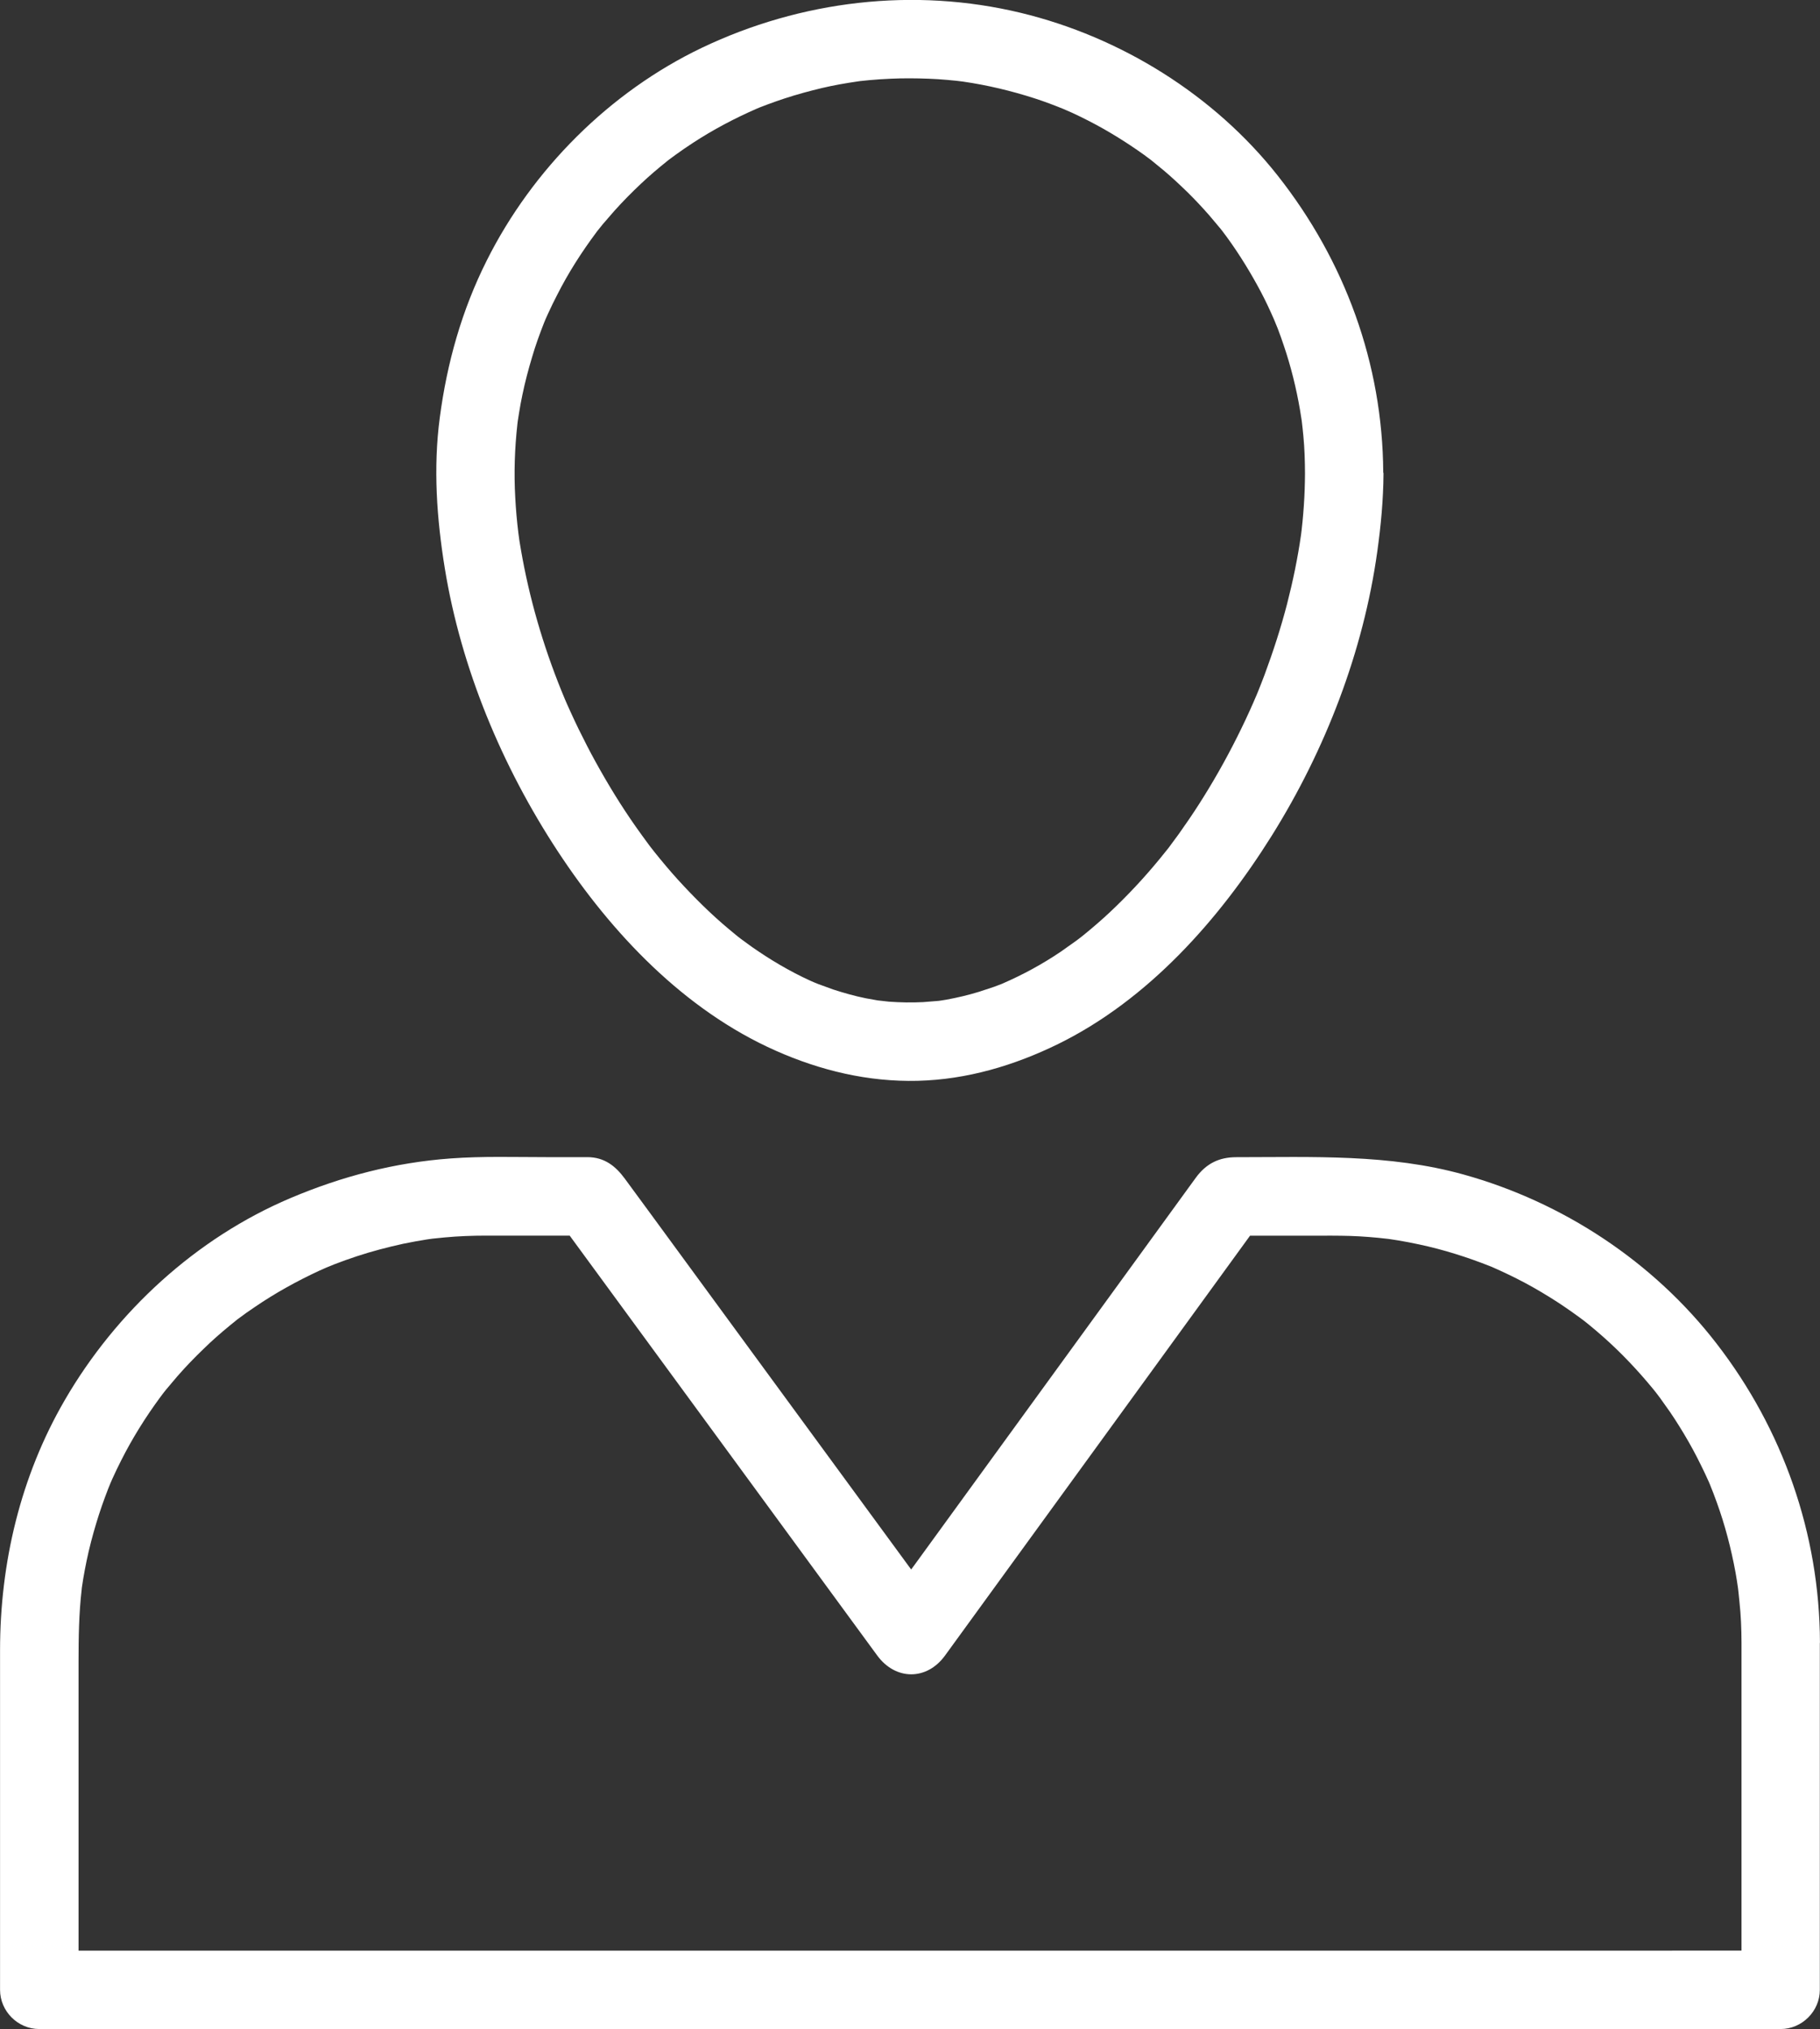
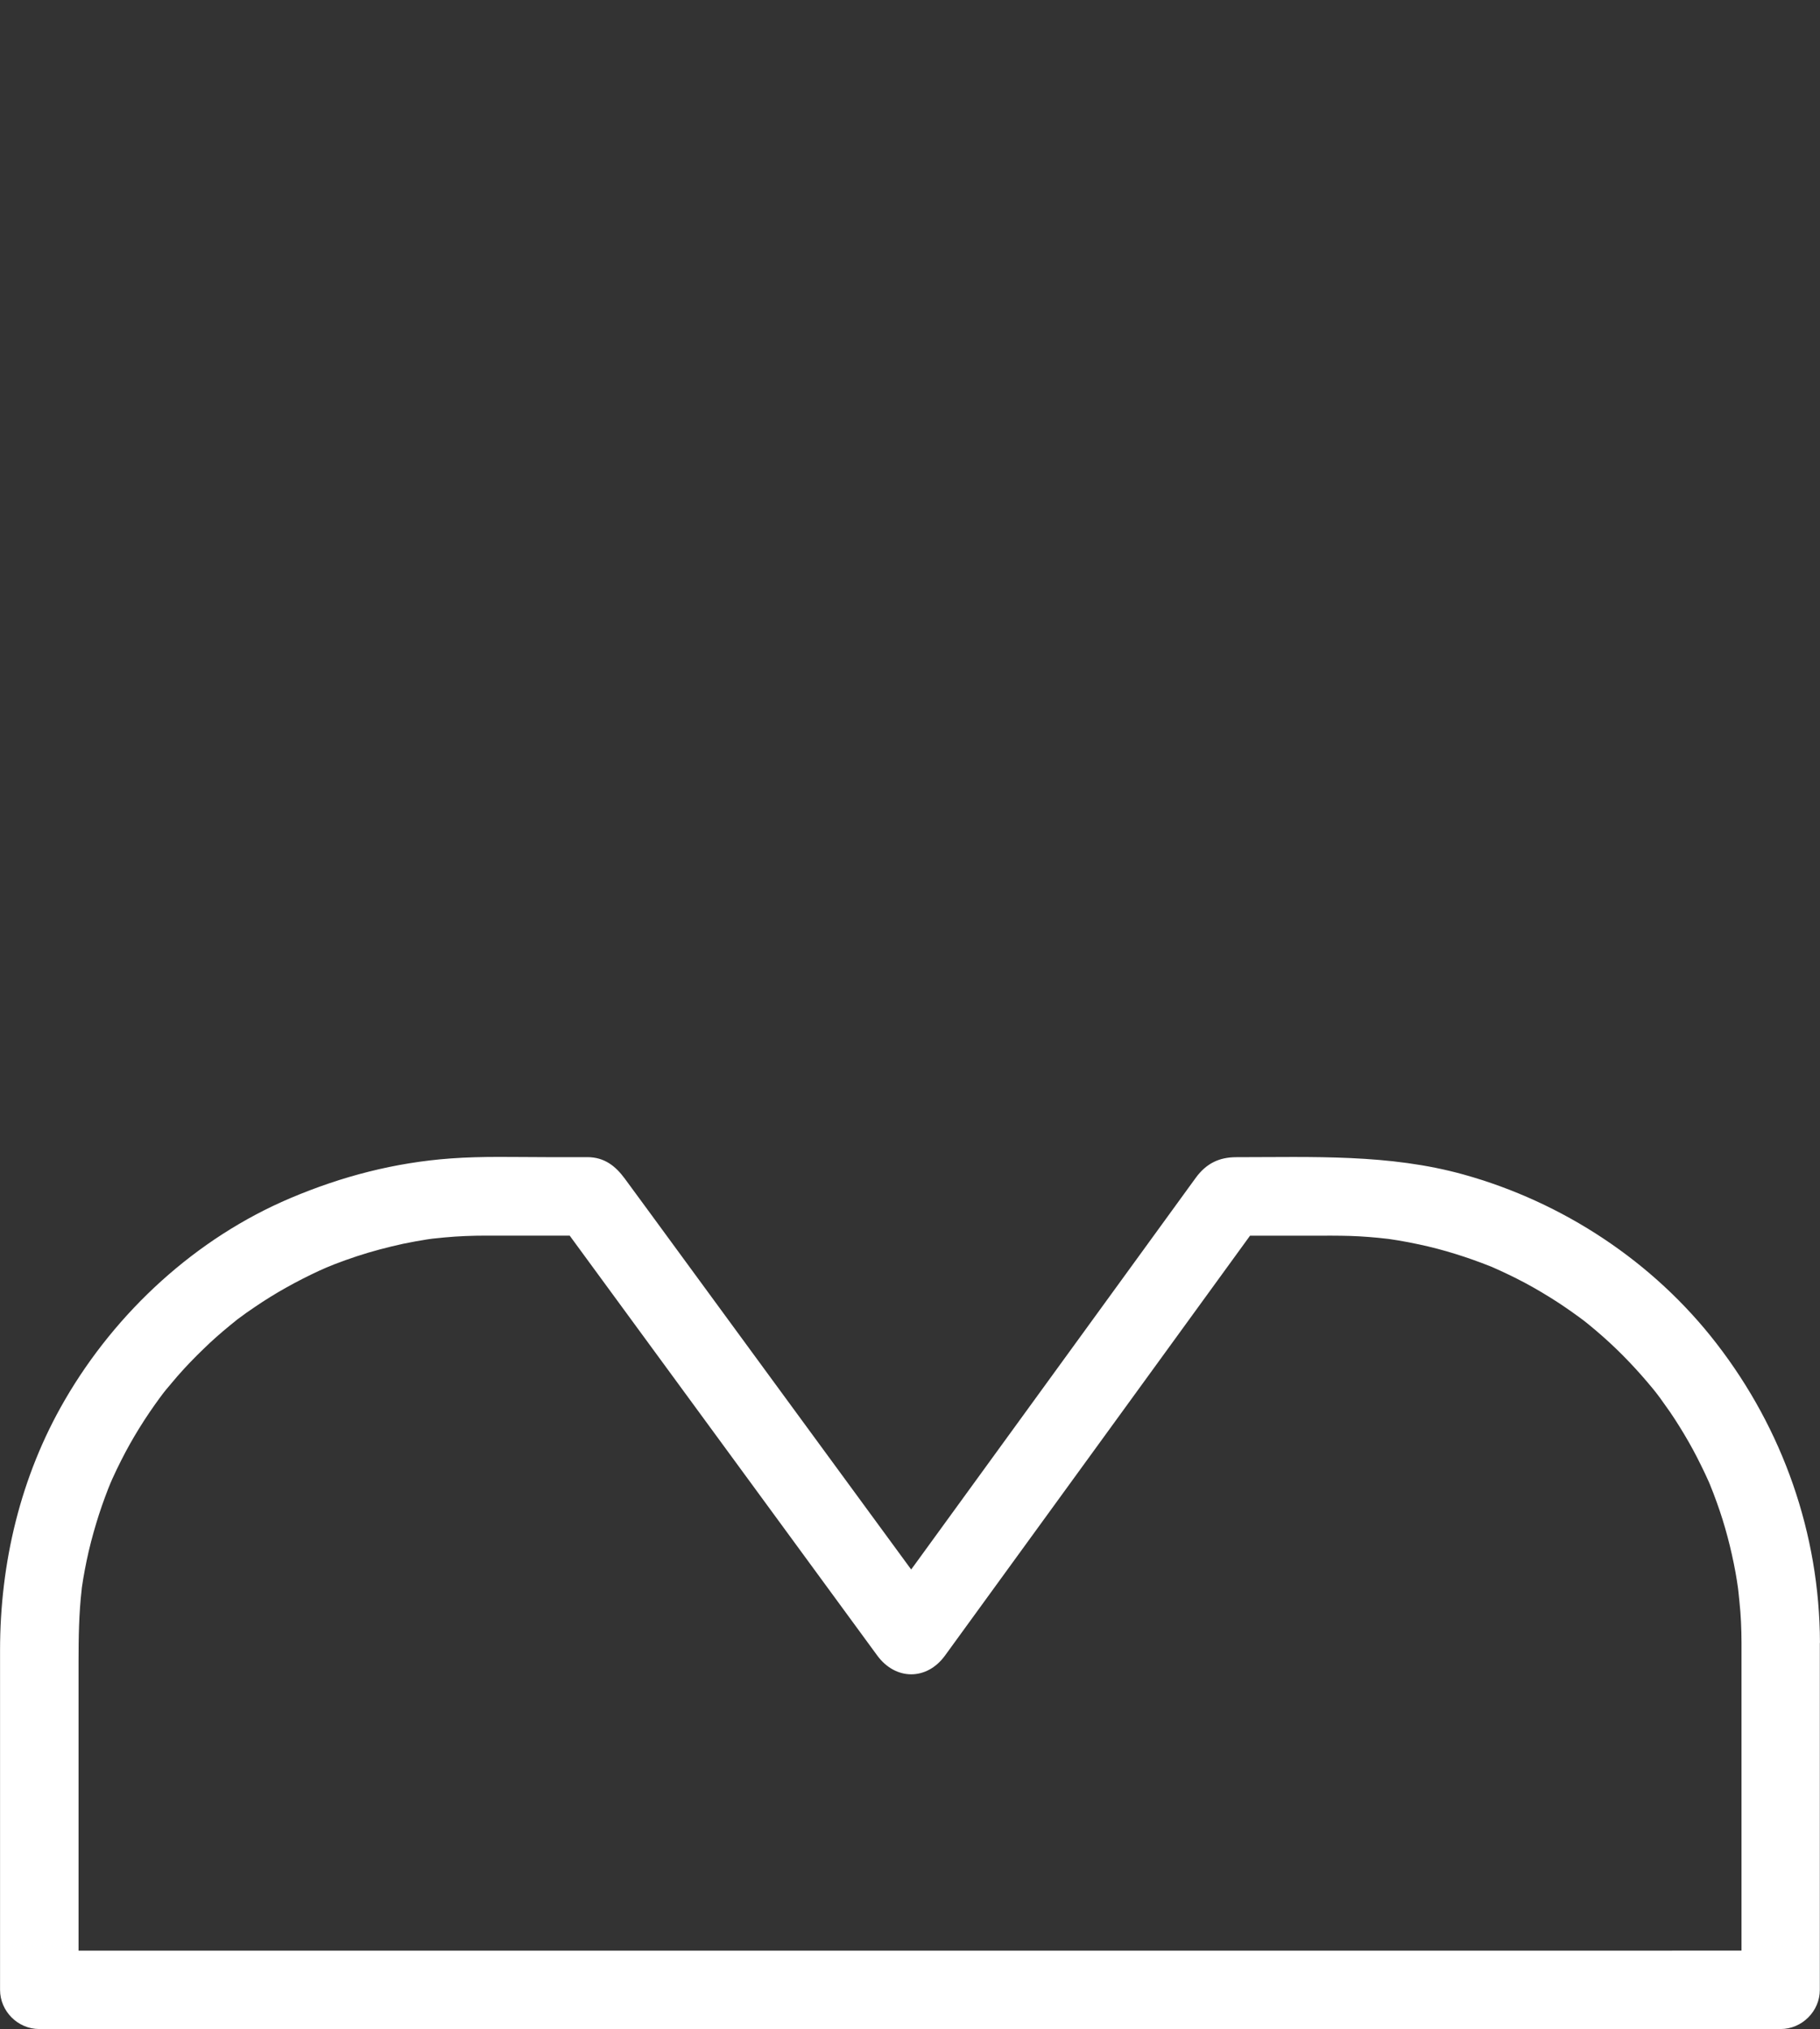
<svg xmlns="http://www.w3.org/2000/svg" version="1.1" id="Слой_1" x="0px" y="0px" width="35.011px" height="39.031px" viewBox="1.495 1.666 35.011 39.031" enable-background="new 1.495 1.666 35.011 39.031" xml:space="preserve">
  <rect x="1.495" y="1.666" width="35.011" height="39.031" fill="#333333" stroke="none" />
  <g>
-     <path fill="#FFFFFF" d="M12.223,18.039c1.038,1.582,2.439,3.06,4.194,3.838c0.862,0.383,1.781,0.603,2.731,0.58   c0.948-0.024,1.858-0.294,2.706-0.71c1.731-0.852,3.094-2.39,4.104-4.003c1.03-1.646,1.763-3.54,2.031-5.465   c0.07-0.5,0.117-1,0.12-1.505c0-0.008-0.005-0.015-0.005-0.023c-0.012-2.091-0.739-4.07-2.03-5.707   c-1.227-1.554-3.019-2.666-4.939-3.13c-2.061-0.498-4.232-0.238-6.138,0.671c-1.773,0.848-3.257,2.335-4.137,4.089   C10.379,7.632,10.095,8.641,9.955,9.7c-0.128,0.968-0.059,1.943,0.097,2.901C10.366,14.528,11.155,16.412,12.223,18.039z    M19.624,20.909C19.667,20.902,19.656,20.904,19.624,20.909L19.624,20.909z M11.449,9.816c0.001-0.009,0.003-0.028,0.006-0.049   l0.025-0.159c0.018-0.116,0.04-0.231,0.064-0.346c0.051-0.246,0.115-0.49,0.188-0.731c0.064-0.22,0.143-0.437,0.227-0.651   c0.005-0.013,0.019-0.046,0.03-0.073l0.051-0.113c0.055-0.121,0.114-0.241,0.175-0.359c0.213-0.421,0.468-0.819,0.749-1.196   c0.011-0.014,0.007-0.01,0.013-0.018c0.004-0.005,0.001-0.002,0.007-0.009L13.09,5.98l0.221-0.255   c0.163-0.182,0.335-0.356,0.511-0.522c0.164-0.155,0.336-0.301,0.511-0.441c0.013-0.01,0.009-0.007,0.016-0.013   c0.006-0.004,0.002-0.001,0.01-0.008l0.136-0.1c0.107-0.077,0.215-0.152,0.326-0.224c0.391-0.256,0.808-0.476,1.237-0.663   c0.019-0.008,0.037-0.015,0.045-0.019l0.16-0.061c0.107-0.04,0.216-0.078,0.325-0.114c0.238-0.078,0.481-0.144,0.725-0.202   c0.22-0.052,0.445-0.091,0.67-0.124c0.023-0.003,0.046-0.006,0.055-0.008l0.176-0.018c0.139-0.013,0.279-0.022,0.418-0.028   c0.242-0.011,0.483-0.009,0.726,0c0.12,0.005,0.24,0.012,0.359,0.023l0.177,0.017c0.017,0.002,0.078,0.009,0.123,0.015   c0.471,0.068,0.935,0.179,1.387,0.325c0.188,0.061,0.37,0.13,0.552,0.204c0.042,0.019,0.148,0.064,0.173,0.076   c0.104,0.048,0.205,0.098,0.307,0.15c0.369,0.189,0.723,0.409,1.061,0.65c0.02,0.015,0.099,0.074,0.141,0.105l0.238,0.195   c0.158,0.133,0.309,0.274,0.457,0.418c0.147,0.144,0.288,0.295,0.424,0.45l0.218,0.259c0.006,0.008,0.021,0.027,0.036,0.046   l0.086,0.115c0.243,0.334,0.461,0.69,0.655,1.056c0.091,0.172,0.173,0.349,0.251,0.527c0.017,0.042,0.062,0.15,0.072,0.176   c0.041,0.108,0.08,0.215,0.116,0.325c0.137,0.403,0.24,0.819,0.312,1.239c0.005,0.031,0.027,0.177,0.033,0.207   c0.012,0.099,0.023,0.198,0.032,0.297c0.023,0.239,0.03,0.479,0.031,0.719c-0.001,0.207-0.008,0.412-0.022,0.617   c-0.007,0.105-0.016,0.209-0.026,0.314l-0.017,0.159c-0.002,0.015-0.007,0.053-0.011,0.089c-0.064,0.449-0.156,0.892-0.269,1.332   c-0.12,0.462-0.268,0.917-0.434,1.365c-0.041,0.109-0.084,0.218-0.127,0.325l-0.067,0.161c0.074-0.177-0.004,0.005-0.016,0.034   c-0.101,0.232-0.21,0.462-0.324,0.689c-0.219,0.436-0.46,0.861-0.723,1.272c-0.125,0.196-0.257,0.388-0.391,0.577l-0.205,0.278   c-0.002,0.003-0.001,0.001-0.003,0.003c-0.006,0.007-0.004,0.005-0.02,0.025l-0.143,0.177c-0.296,0.361-0.616,0.703-0.956,1.023   c-0.159,0.149-0.325,0.292-0.494,0.43l-0.064,0.051c-0.017,0.013-0.064,0.049-0.08,0.061l-0.303,0.215   c-0.353,0.239-0.728,0.443-1.119,0.613c-0.008,0.003-0.018,0.008-0.023,0.01l-0.143,0.054l-0.287,0.095   c-0.208,0.064-0.419,0.114-0.633,0.153l-0.113,0.018c-0.013,0.002-0.027,0.004-0.035,0.005l-0.301,0.024   c-0.219,0.011-0.438,0.007-0.657-0.009c-0.038-0.003-0.173-0.02-0.213-0.024l-0.23-0.041c-0.213-0.043-0.423-0.103-0.63-0.17   l-0.285-0.104c-0.017-0.007-0.055-0.022-0.079-0.032l-0.069-0.03c-0.204-0.092-0.401-0.197-0.594-0.309   c-0.182-0.106-0.358-0.221-0.531-0.341l-0.214-0.156c-0.022-0.017-0.05-0.039-0.061-0.047l-0.167-0.138   c-0.355-0.296-0.681-0.622-0.993-0.964c-0.152-0.169-0.298-0.342-0.44-0.52c-0.015-0.019-0.083-0.107-0.071-0.09l-0.056-0.075   c-0.081-0.109-0.159-0.218-0.237-0.328c-0.279-0.397-0.533-0.813-0.768-1.239c-0.114-0.205-0.22-0.415-0.324-0.625   c-0.051-0.105-0.101-0.21-0.15-0.318l-0.072-0.159c-0.007-0.015-0.029-0.068-0.047-0.108c-0.365-0.869-0.642-1.776-0.815-2.702   c-0.02-0.104-0.037-0.212-0.056-0.321l-0.024-0.16c0.032,0.214,0.005,0.029,0-0.012c-0.028-0.226-0.048-0.455-0.06-0.682   C11.38,10.763,11.396,10.288,11.449,9.816z" />
    <path fill="#FFFFFF" d="M36.505,33.261c-0.007-2.094-0.713-4.101-1.992-5.754c-1.214-1.571-2.95-2.715-4.861-3.247   c-1.431-0.399-2.906-0.334-4.375-0.334c-0.33,0-0.578,0.121-0.779,0.396l-0.152,0.209c-0.232,0.32-0.465,0.641-0.698,0.961   c-1.516,2.086-3.033,4.173-4.548,6.26c-0.026,0.035-0.051,0.07-0.077,0.105c-0.962-1.313-1.924-2.625-2.886-3.939   c-0.711-0.97-1.422-1.942-2.132-2.911c-0.163-0.222-0.326-0.444-0.489-0.666c-0.182-0.248-0.397-0.416-0.724-0.416   c-0.263,0-0.526,0-0.79,0c-0.61,0-1.226-0.02-1.835,0.025c-1.076,0.078-2.096,0.344-3.085,0.763   c-1.816,0.769-3.354,2.185-4.34,3.884c-0.851,1.465-1.246,3.13-1.246,4.816c0,1.128,0,2.255,0,3.382c0,1.049,0,2.098,0,3.148   c0,0.411,0.342,0.754,0.754,0.754c0.873,0,1.747,0,2.619,0c2.168,0,4.335,0,6.503,0c2.786,0,5.574,0,8.359,0   c2.729,0,5.458,0,8.187,0c1.996,0,3.991,0,5.987,0c0.614,0,1.229,0,1.844,0c0.411,0,0.754-0.343,0.754-0.754   c0-2.105,0-4.212,0-6.319c0-0.115,0-0.23,0-0.345C36.502,33.273,36.505,33.267,36.505,33.261z M33.132,39.189   c-2.168,0-4.335,0-6.503,0c-2.786,0-5.574,0-8.359,0c-2.729,0-5.458,0-8.187,0c-1.996,0-3.991,0-5.987,0c-0.363,0-0.726,0-1.09,0   c0-1.854,0-3.71,0-5.565c0-0.462,0.007-0.922,0.06-1.38c0.003-0.026,0.002-0.022,0.003-0.032c0-0.002,0,0,0-0.002l0.027-0.175   c0.02-0.116,0.041-0.231,0.065-0.345c0.051-0.246,0.115-0.49,0.188-0.731c0.066-0.22,0.143-0.438,0.226-0.652   c0.007-0.018,0.032-0.08,0.04-0.099l0.039-0.09c0.054-0.122,0.113-0.241,0.172-0.359c0.213-0.422,0.463-0.823,0.742-1.203   c0.013-0.018,0.061-0.081,0.065-0.087l0.057-0.072l0.219-0.259c0.16-0.183,0.33-0.359,0.506-0.528   c0.161-0.158,0.331-0.306,0.505-0.449l0.131-0.106c0.006-0.005,0.002-0.002,0.007-0.006c0.008-0.006,0.004-0.002,0.019-0.014   c0.105-0.08,0.213-0.155,0.323-0.229c0.391-0.267,0.806-0.496,1.234-0.695l0.14-0.062c-0.003,0.002,0.127-0.052,0.152-0.062   c0.143-0.056,0.287-0.106,0.433-0.155c0.294-0.097,0.594-0.175,0.895-0.241c0.153-0.032,0.307-0.059,0.462-0.084l0.079-0.011   c0.008-0.001,0.004,0,0.014-0.002l0.237-0.024c0.265-0.025,0.533-0.035,0.8-0.035c0.536,0,1.072,0,1.608,0   c1.089,1.486,2.177,2.971,3.266,4.458c0.884,1.207,1.768,2.413,2.651,3.62c0.352,0.479,0.952,0.483,1.303,0   c1.175-1.616,2.349-3.234,3.524-4.85c0.781-1.075,1.563-2.151,2.344-3.227c0.409,0,0.817,0,1.227,0   c0.234,0,0.466-0.002,0.699,0.005c0.24,0.008,0.477,0.027,0.714,0.055c0.009,0.001,0.004,0,0.011,0.001   c0.01,0.001,0.004,0.001,0.023,0.003l0.175,0.027c0.136,0.022,0.269,0.049,0.402,0.077c0.471,0.1,0.93,0.246,1.379,0.424   c0.022,0.009,0.018,0.007,0.027,0.011c0.003,0.001,0.001,0,0.004,0.002l0.156,0.07c0.104,0.048,0.207,0.097,0.308,0.148   c0.219,0.11,0.433,0.232,0.642,0.362c0.193,0.119,0.378,0.247,0.561,0.38c0.016,0.012,0.069,0.052,0.085,0.063l0.075,0.059   c0.103,0.082,0.202,0.169,0.301,0.255c0.352,0.311,0.675,0.654,0.972,1.016l0.055,0.069c-0.011-0.013,0.054,0.07,0.068,0.09   l0.196,0.276c0.127,0.187,0.246,0.379,0.359,0.577c0.113,0.197,0.215,0.4,0.313,0.606l0.071,0.155   c0.004,0.009,0.013,0.03,0.022,0.051c0.048,0.116,0.092,0.234,0.135,0.353c0.158,0.436,0.275,0.888,0.359,1.344   c0.018,0.099,0.033,0.197,0.047,0.297c0.004,0.031,0.009,0.071,0.01,0.085l0.018,0.177c0.029,0.266,0.039,0.527,0.04,0.787   c0,1.975,0,3.952,0,5.928C34.376,39.189,33.754,39.189,33.132,39.189z" />
  </g>
</svg>